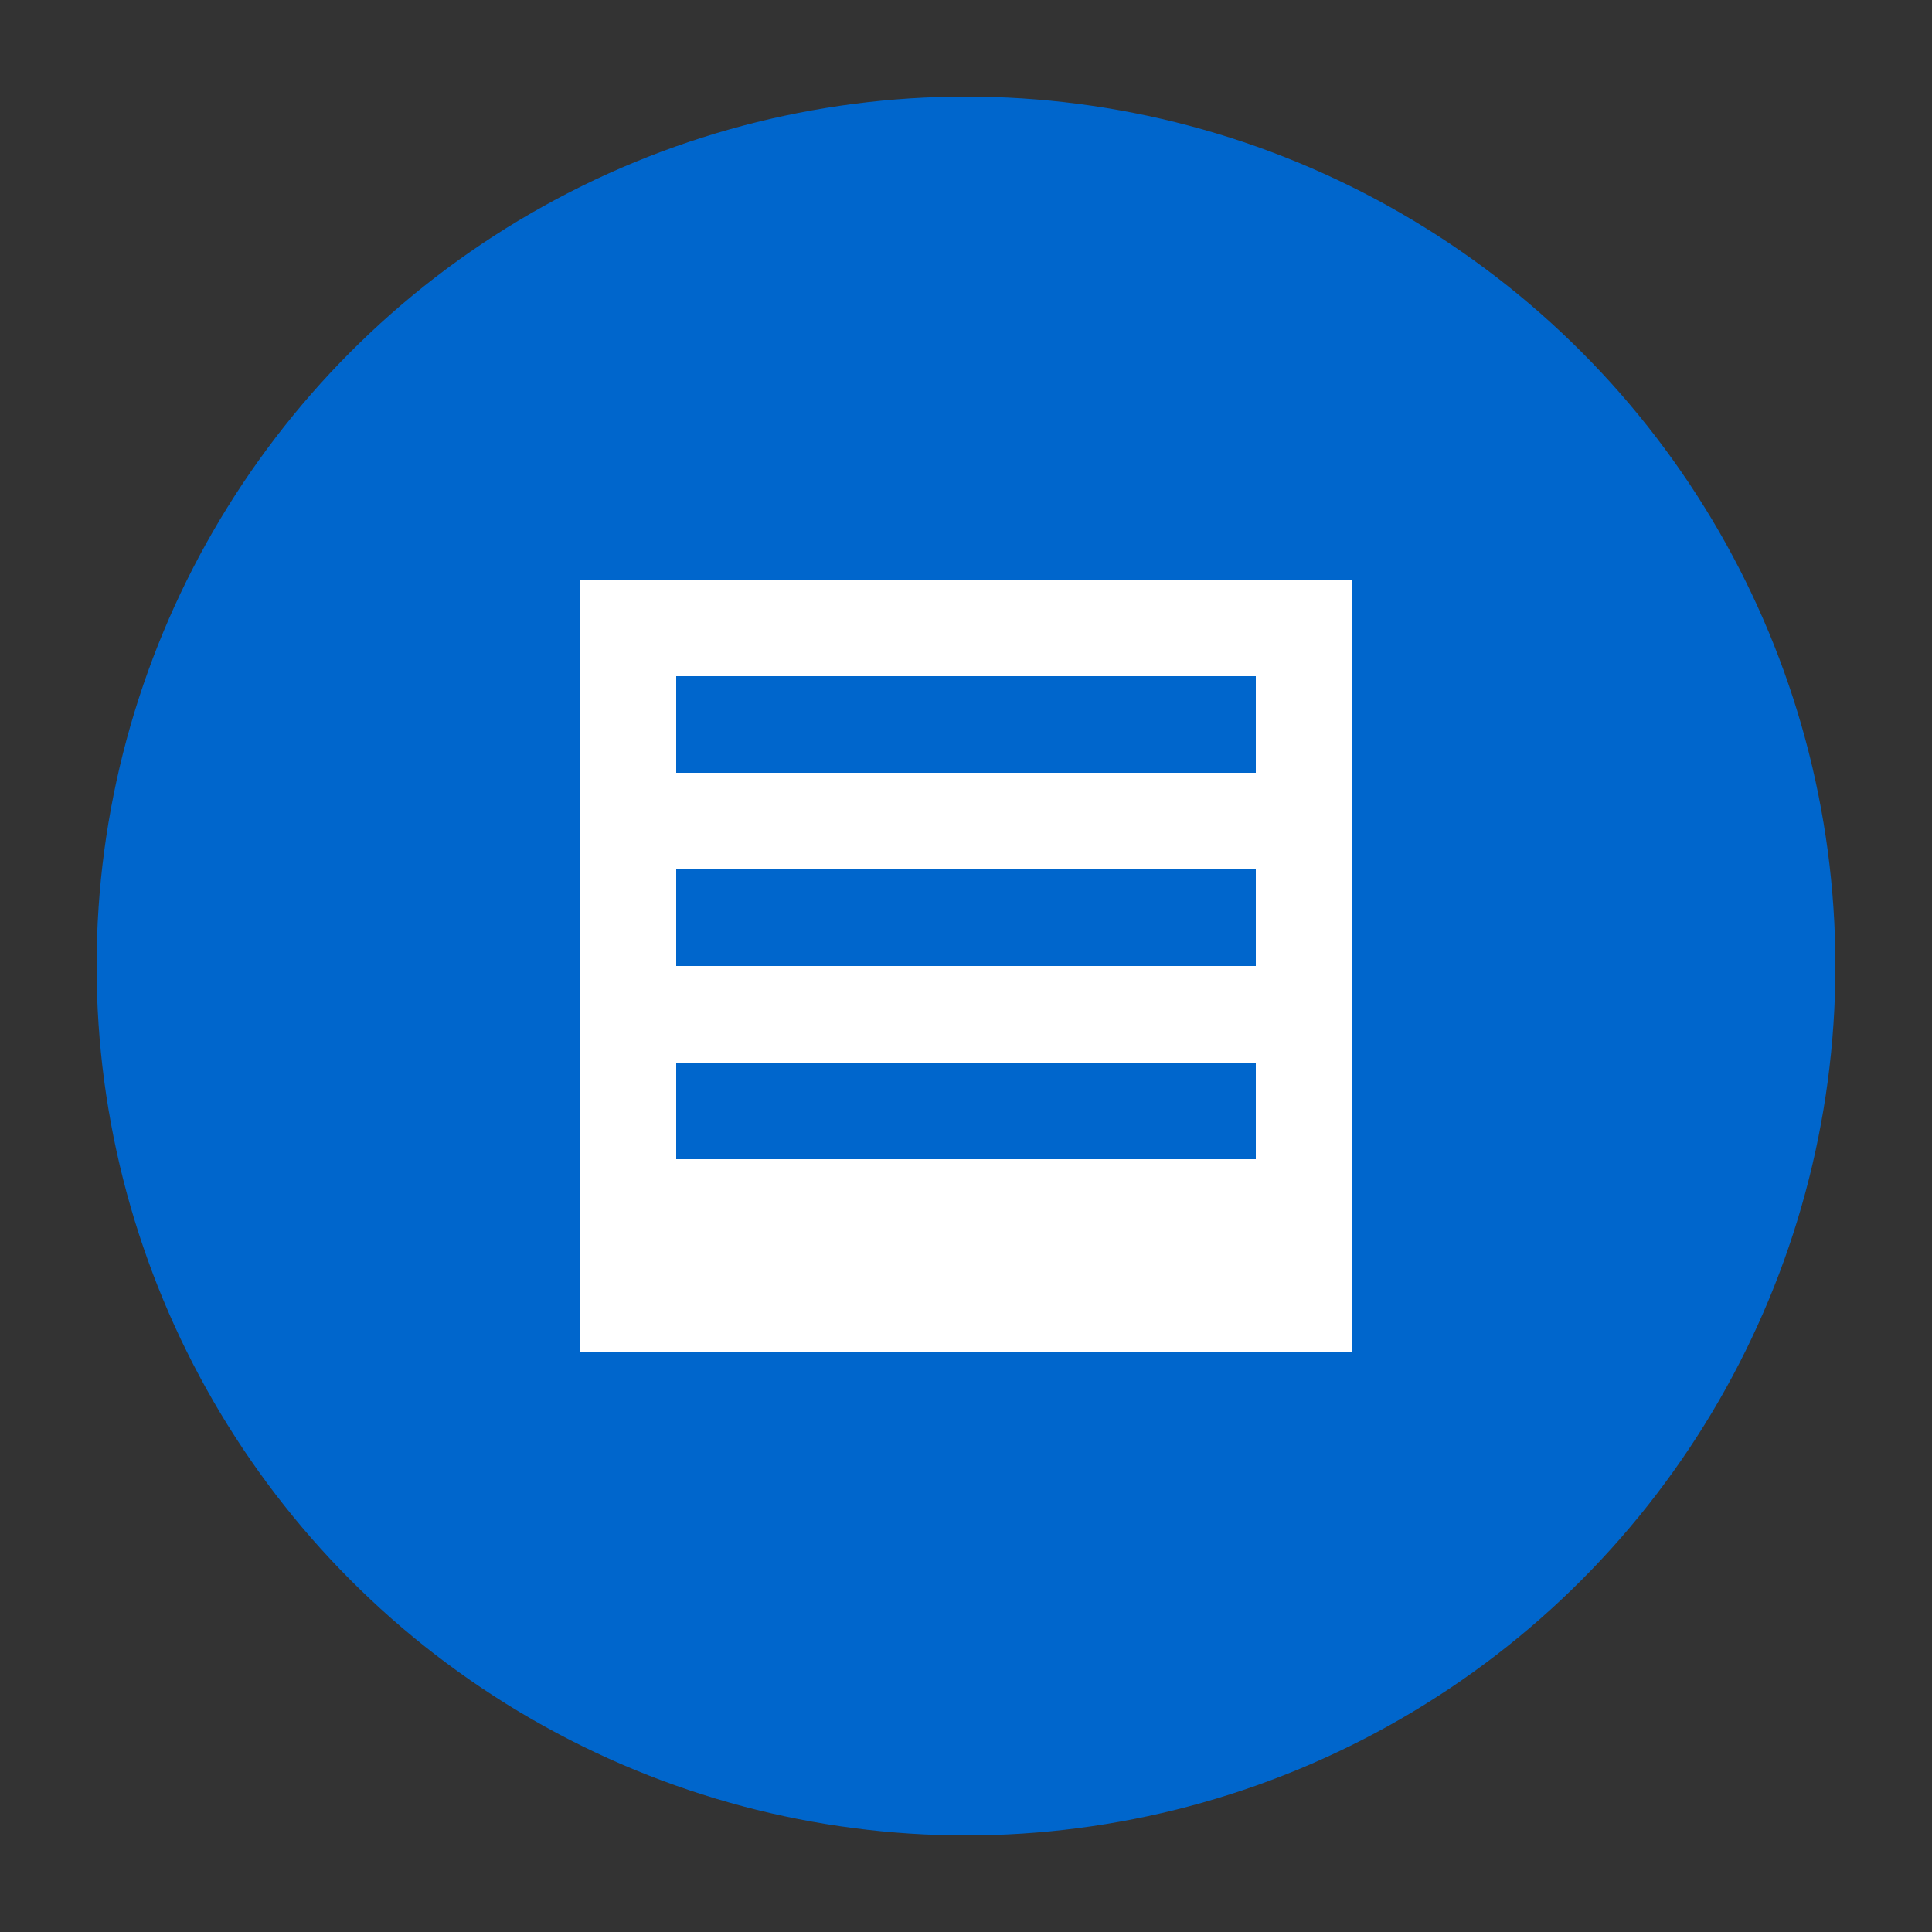
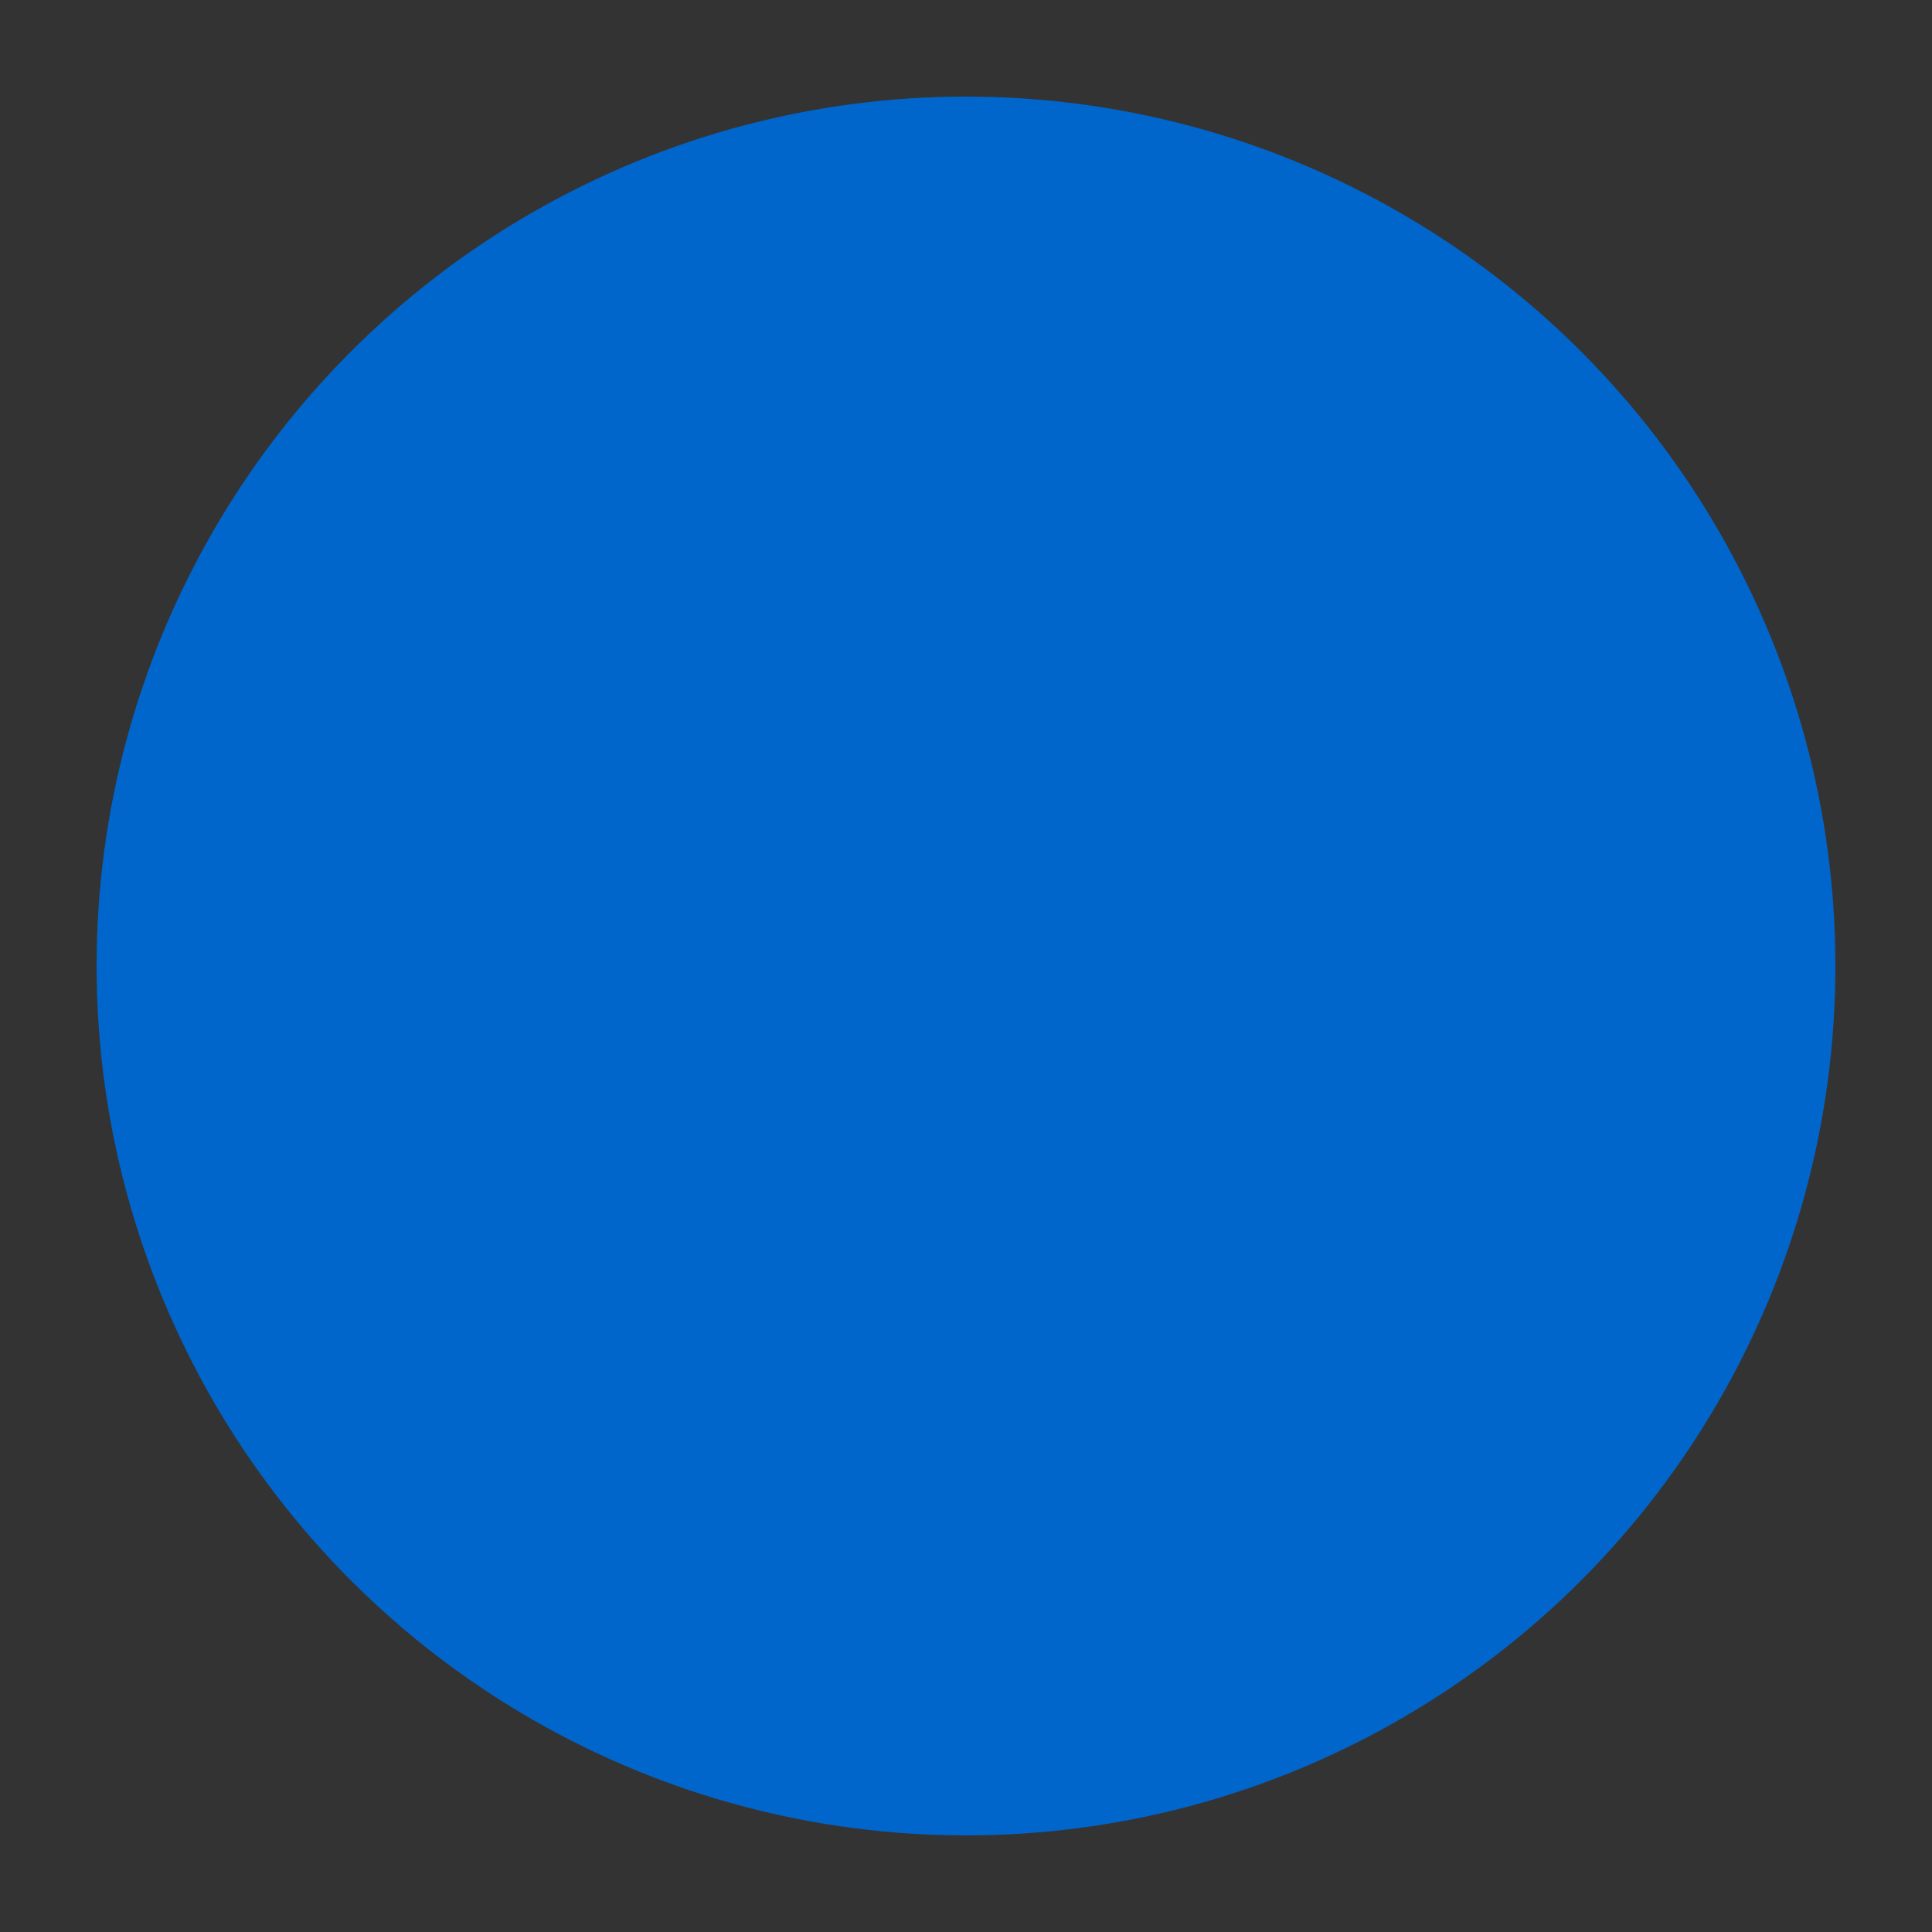
<svg xmlns="http://www.w3.org/2000/svg" width="100" height="100" viewBox="0 0 100 100">
  <rect x="0" y="0" width="100" height="100" fill="#333333" stroke="none" />
  <circle cx="50" cy="50" r="45" fill="#0066cc" />
-   <rect x="30" y="30" width="40" height="40" fill="white" />
-   <rect x="35" y="35" width="30" height="5" fill="#0066cc" />
  <rect x="35" y="45" width="30" height="5" fill="#0066cc" />
  <rect x="35" y="55" width="30" height="5" fill="#0066cc" />
</svg>